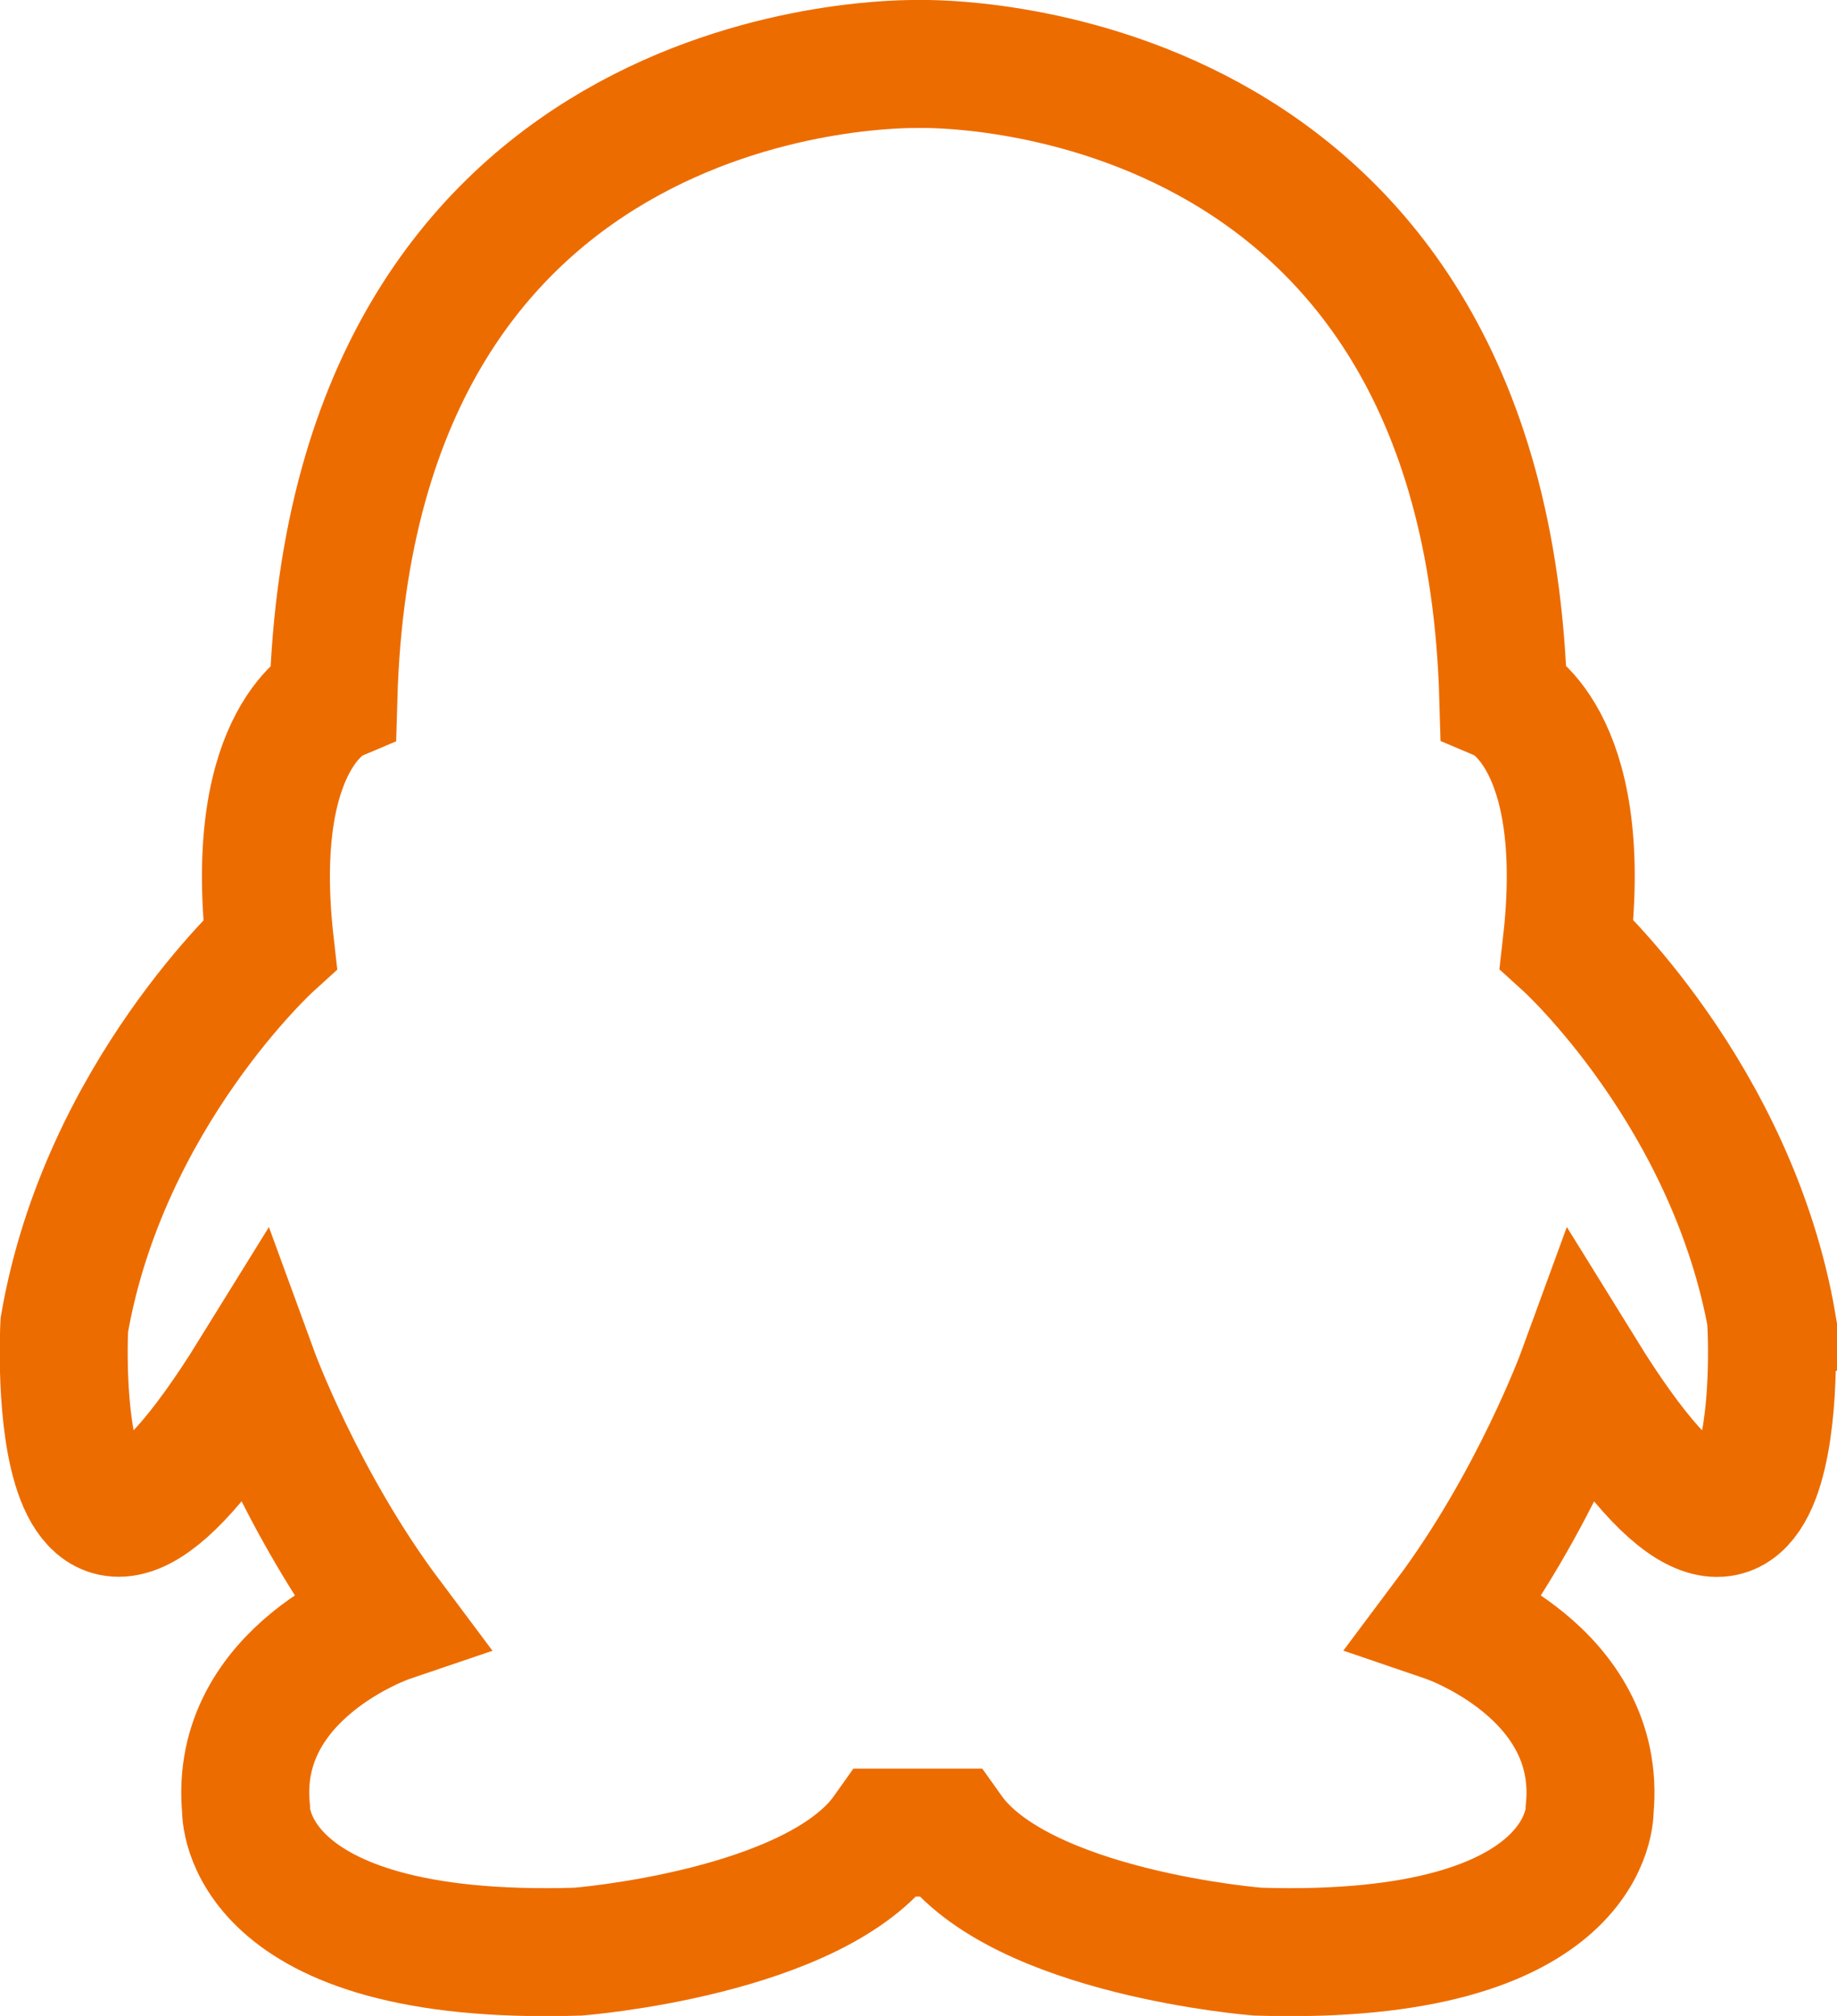
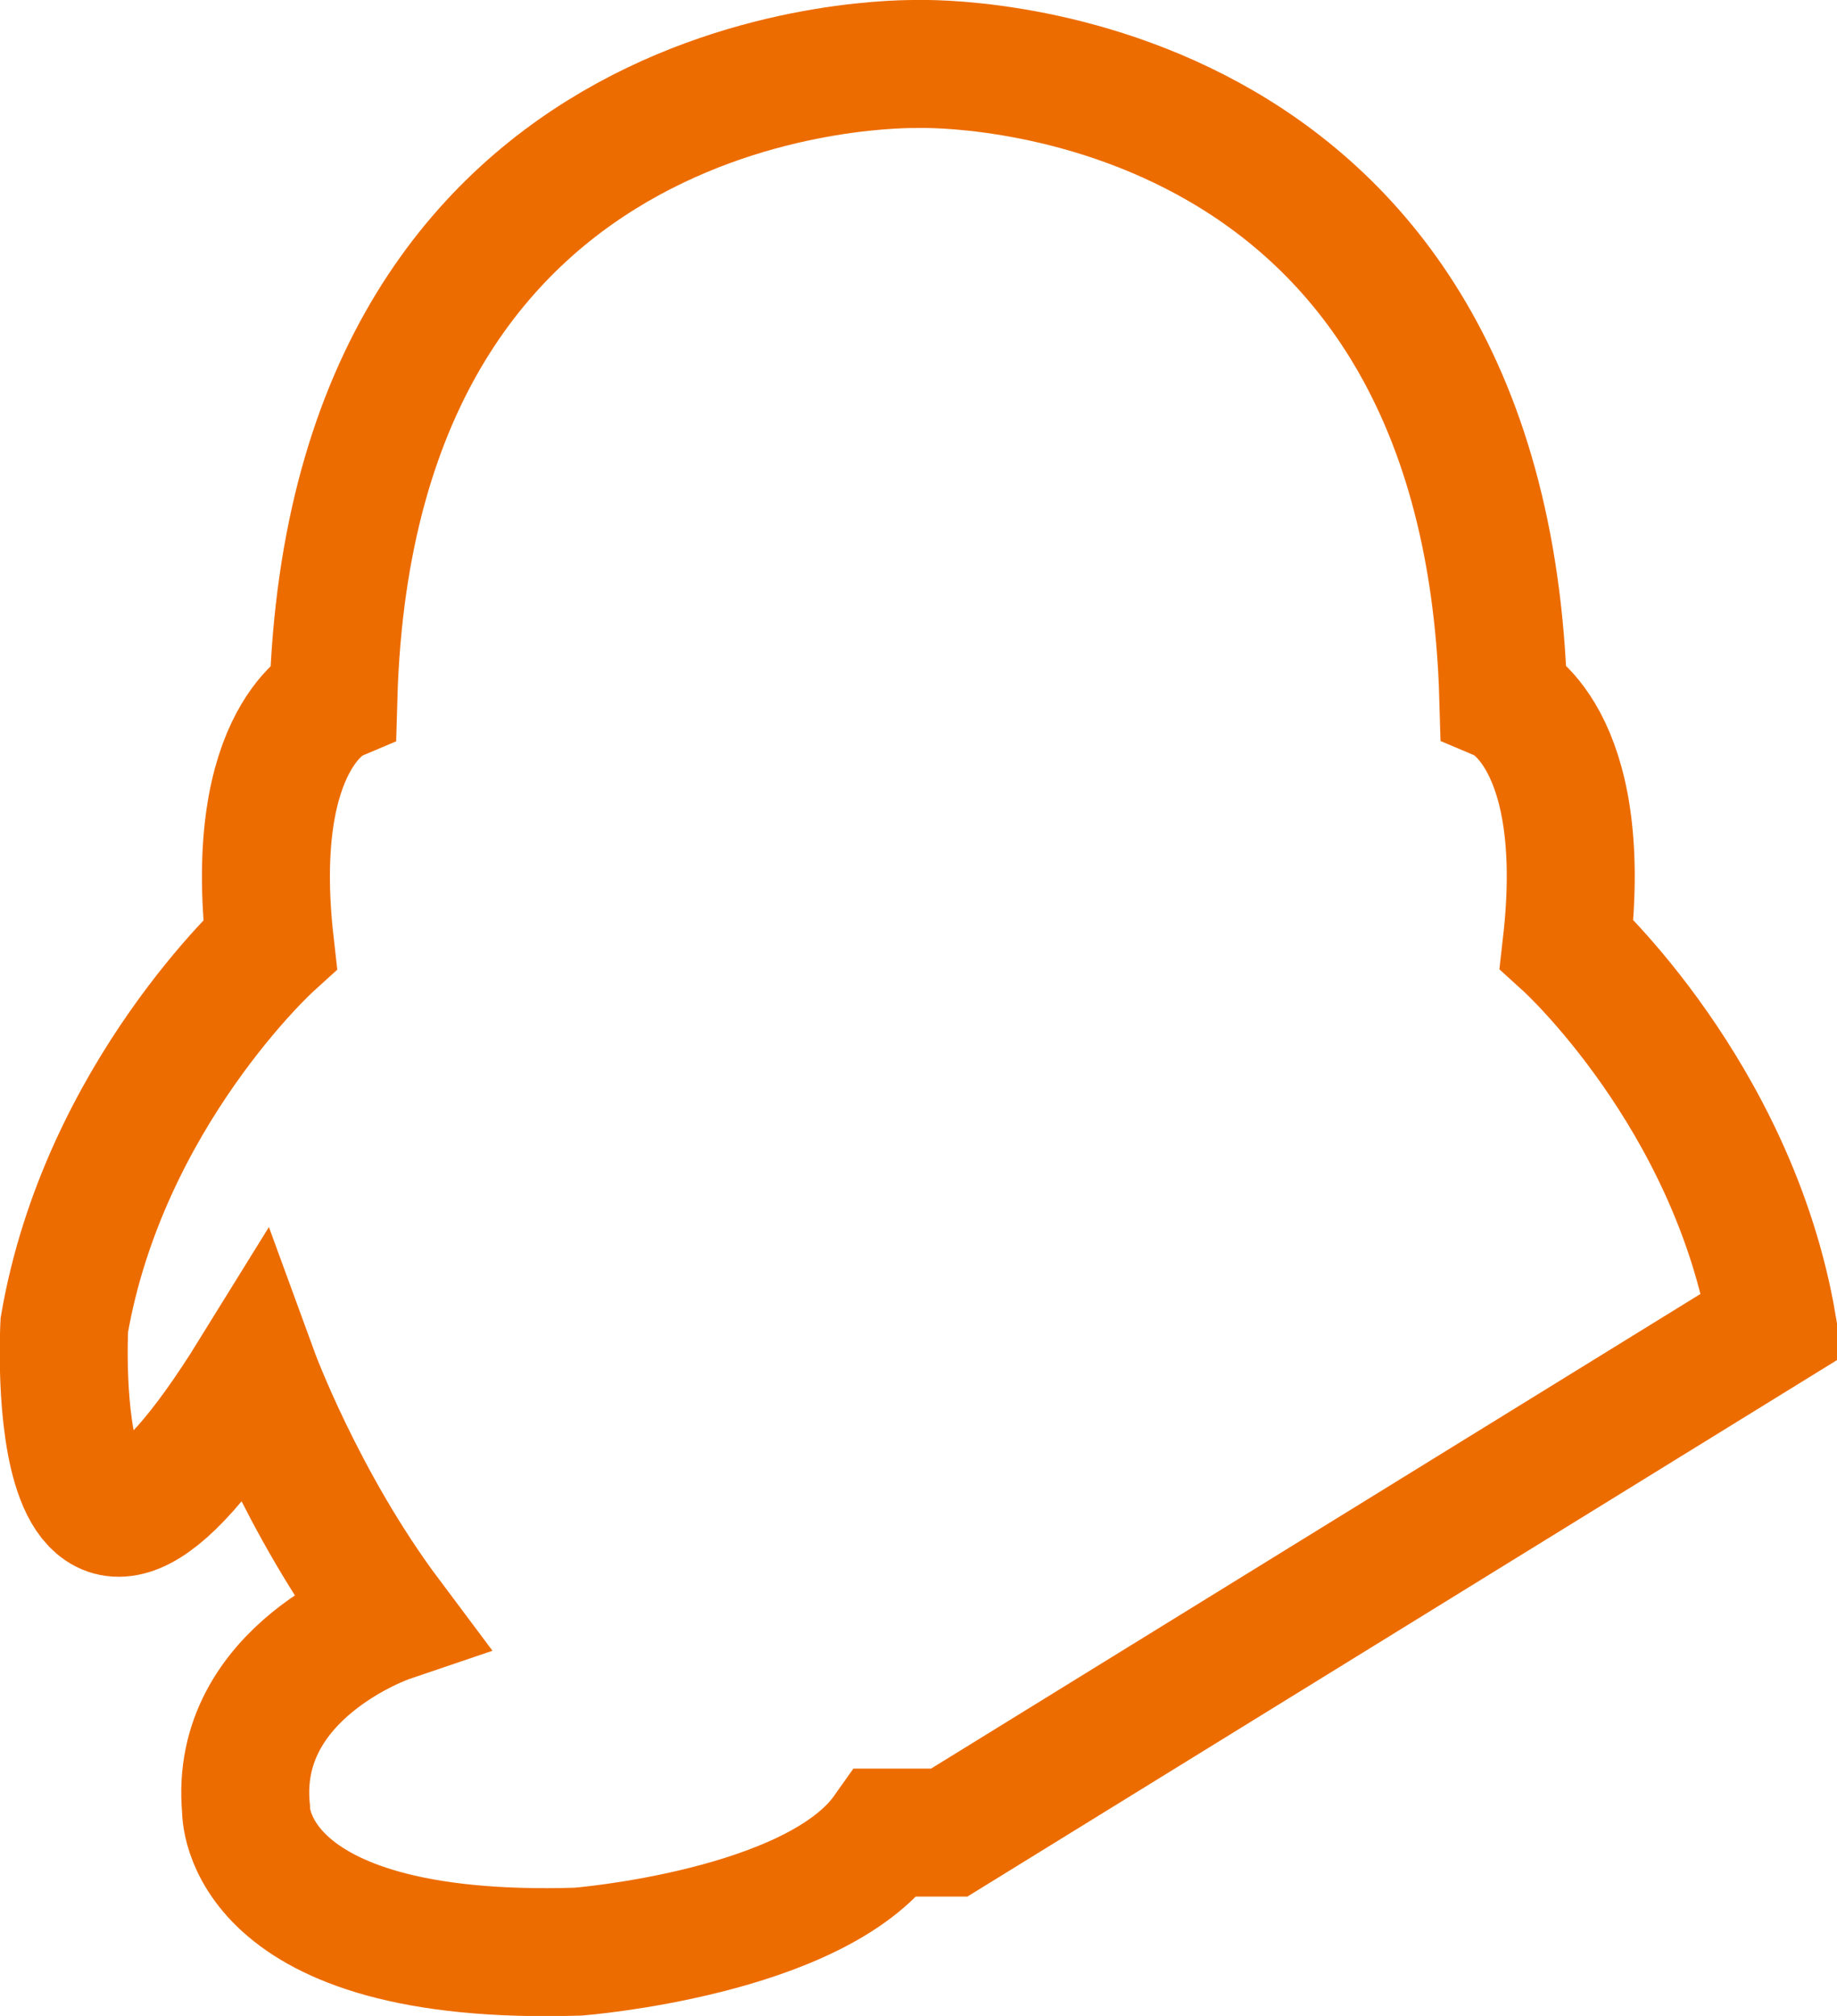
<svg xmlns="http://www.w3.org/2000/svg" id="_图层_1" data-name="图层 1" viewBox="0 0 57.42 63">
  <defs>
    <style>
      .cls-1 {
        fill: none;
        stroke: #ed6c00;
        stroke-miterlimit: 10;
        stroke-width: 4px;
      }
    </style>
  </defs>
-   <path class="cls-1" d="M55.4,41.4c-1.24-7.19-6.43-11.9-6.43-11.9.74-6.52-1.98-7.68-1.98-7.68C46.42,1.64,29.08,1.99,28.71,2c-.37,0-17.72-.36-18.29,19.83,0,0-2.72,1.16-1.98,7.68,0,0-5.19,4.71-6.43,11.9,0,0-.66,12.14,5.93,1.49,0,0,1.48,4.05,4.2,7.68,0,0-4.86,1.65-4.45,5.95,0,0-.17,4.79,10.38,4.46,0,0,7.42-.58,9.64-3.72h1.96c2.23,3.14,9.64,3.72,9.64,3.72,10.55.33,10.38-4.46,10.38-4.46.41-4.29-4.45-5.95-4.45-5.95,2.72-3.63,4.2-7.68,4.2-7.68,6.59,10.66,5.93-1.49,5.93-1.49Z" />
+   <path class="cls-1" d="M55.4,41.4c-1.24-7.19-6.43-11.9-6.43-11.9.74-6.52-1.98-7.68-1.98-7.68C46.42,1.64,29.08,1.99,28.71,2c-.37,0-17.72-.36-18.29,19.83,0,0-2.72,1.16-1.98,7.68,0,0-5.19,4.71-6.43,11.9,0,0-.66,12.14,5.93,1.49,0,0,1.48,4.05,4.2,7.68,0,0-4.86,1.65-4.45,5.95,0,0-.17,4.79,10.38,4.46,0,0,7.42-.58,9.64-3.72h1.96Z" />
</svg>